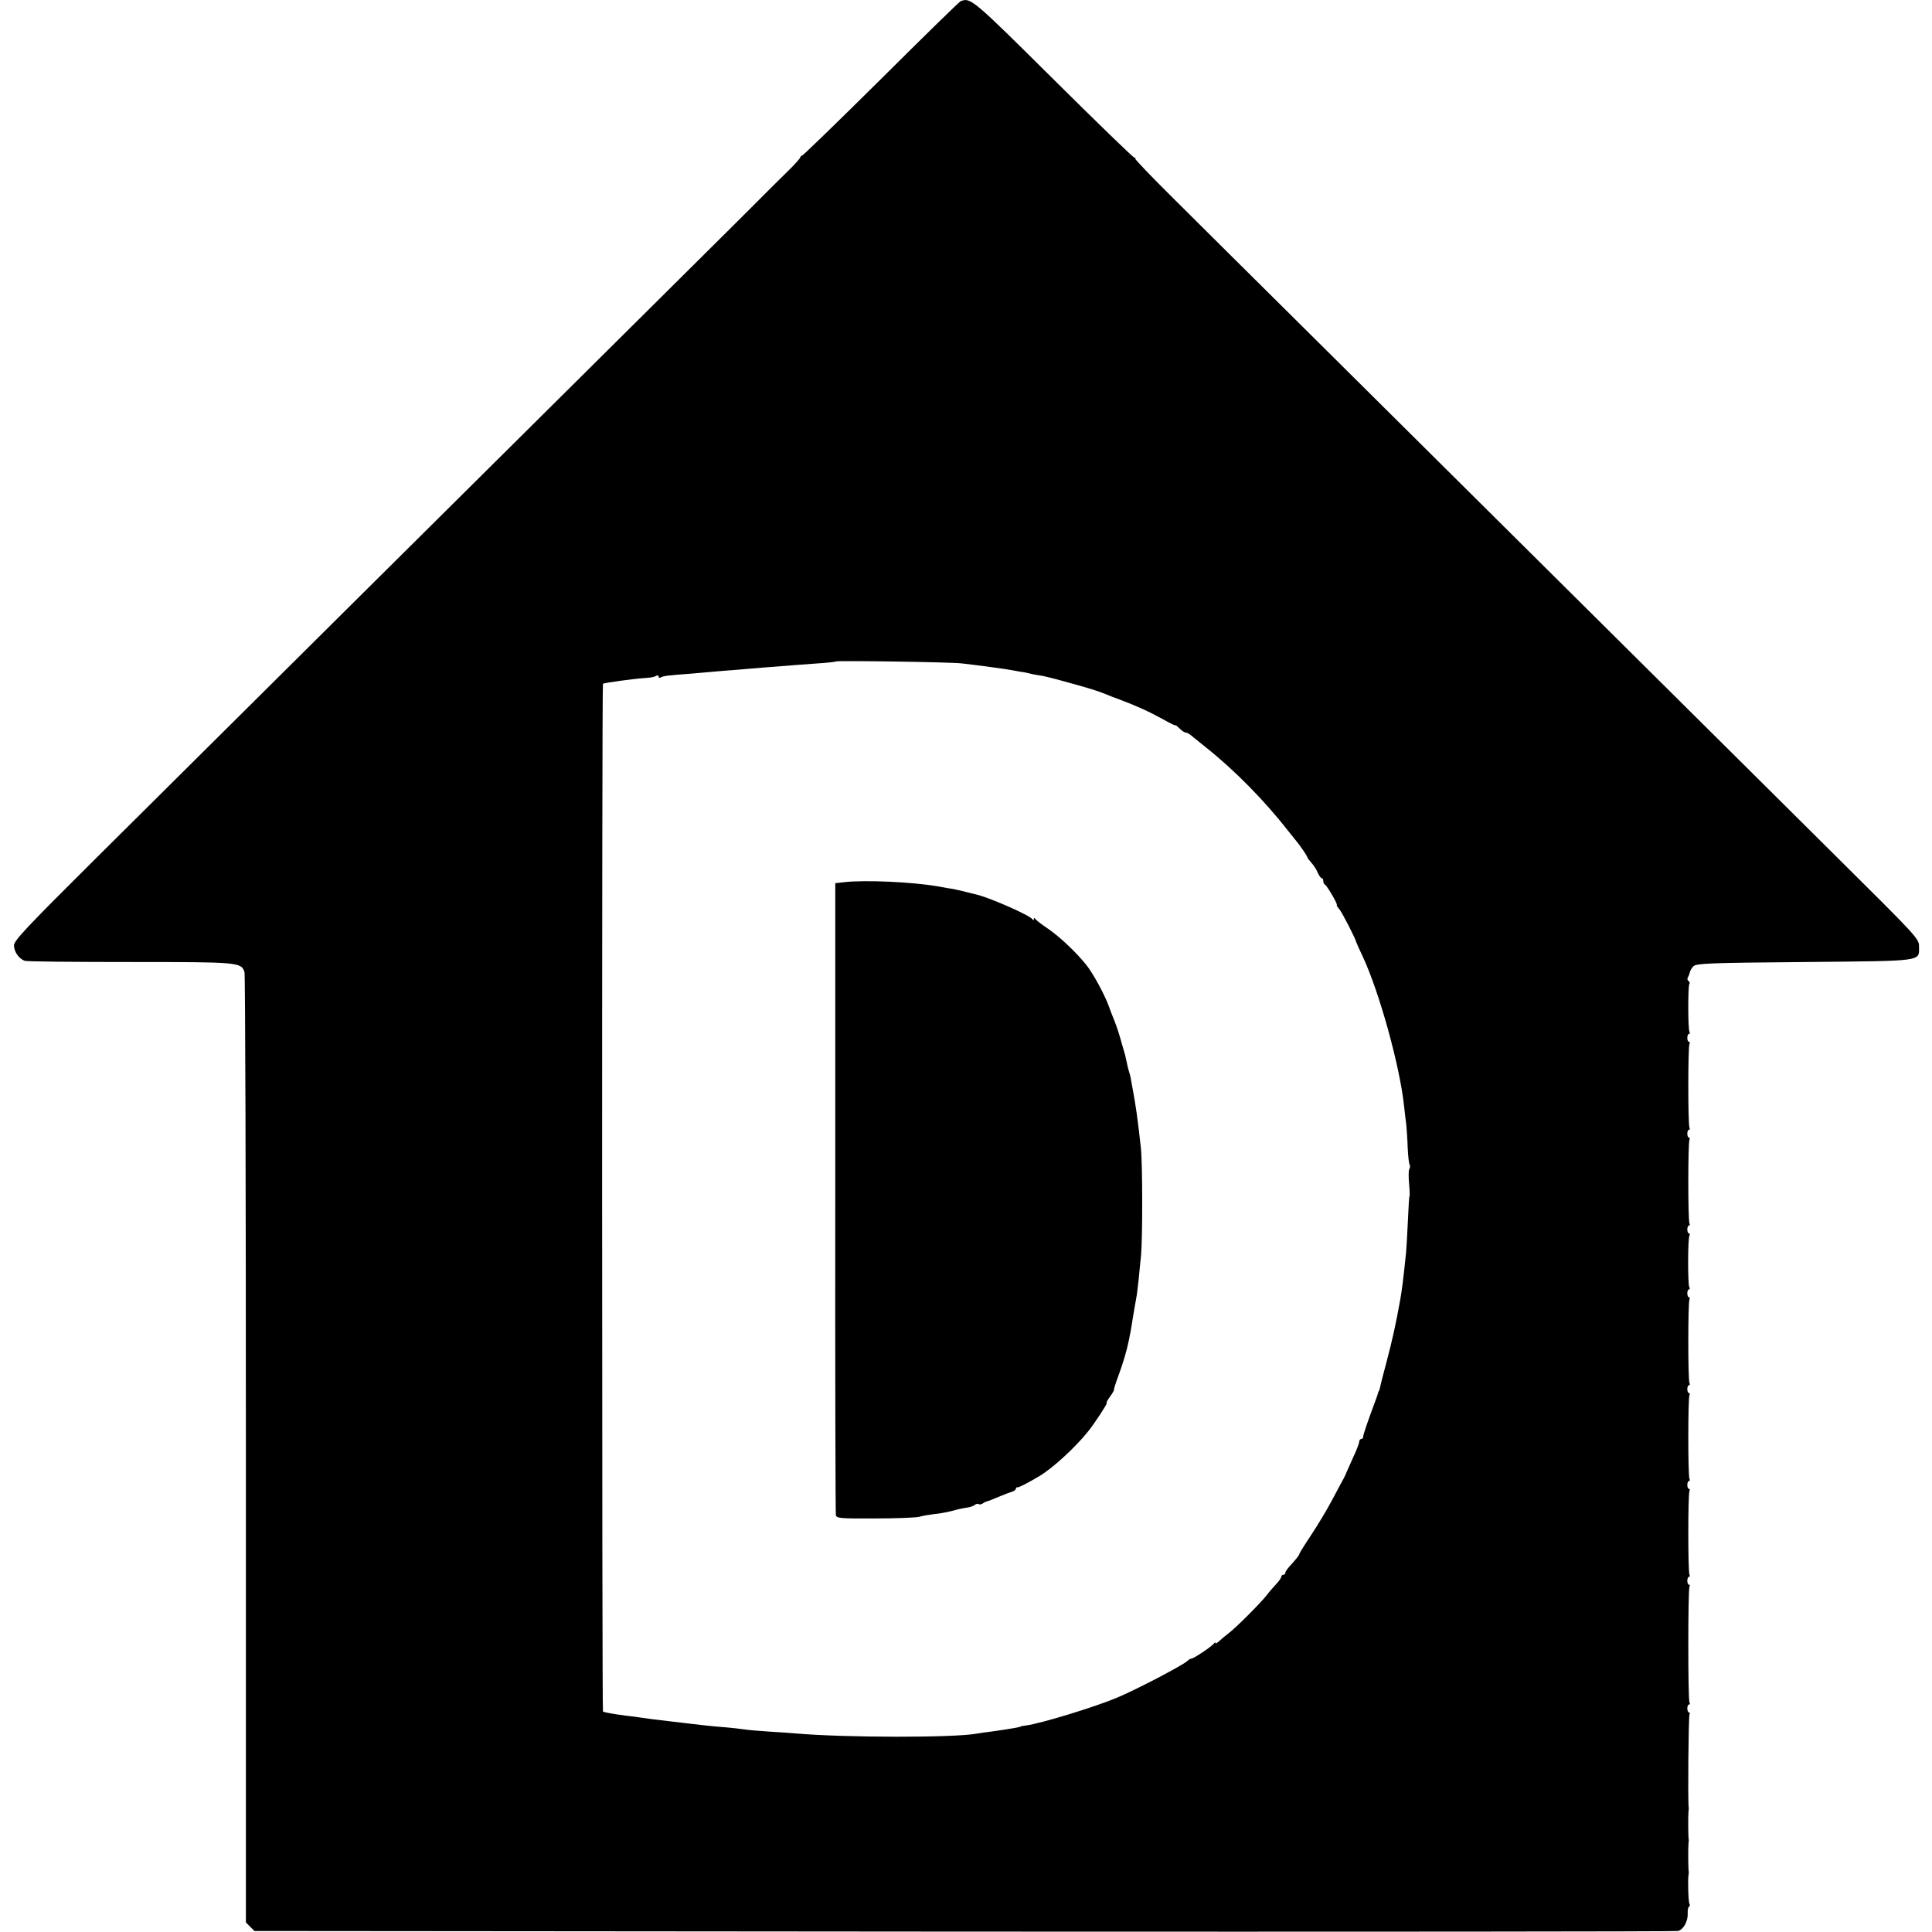
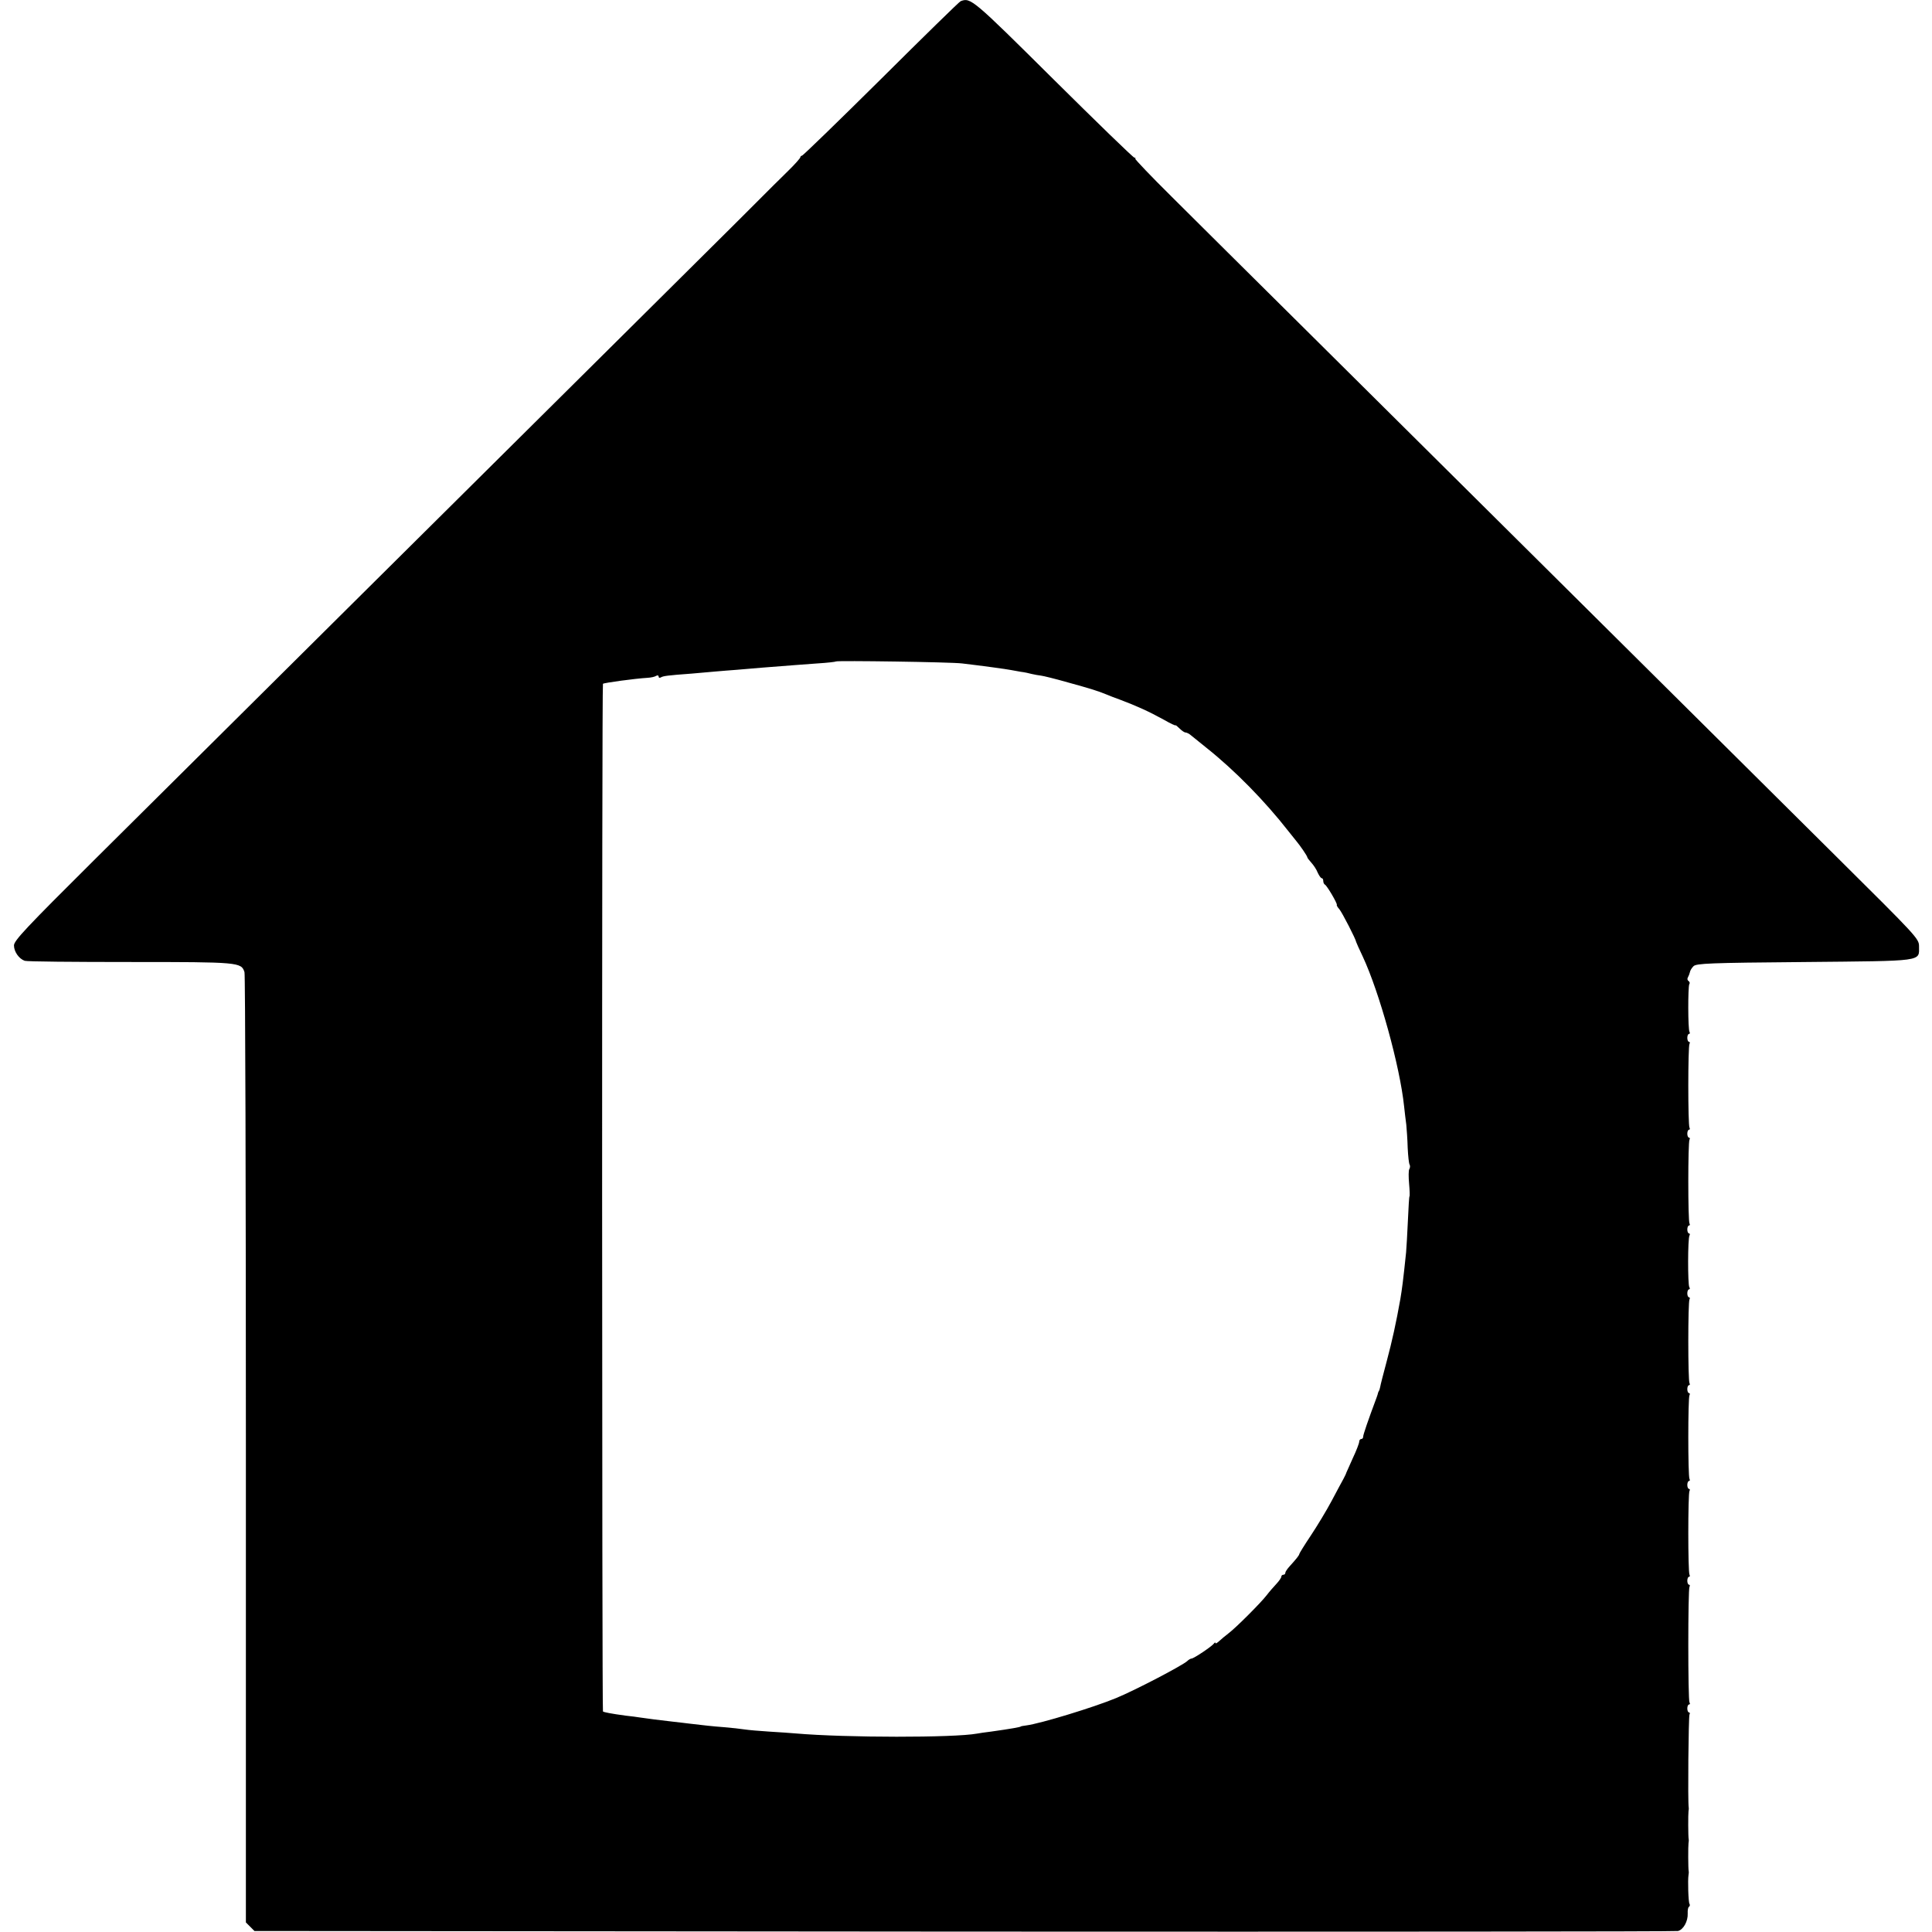
<svg xmlns="http://www.w3.org/2000/svg" version="1.0" width="968pt" height="968pt" viewBox="0 0 968 968" preserveAspectRatio="xMidYMid meet">
  <g transform="translate(0,968) scale(0.1,-0.1)" fill="#000000" stroke="none">
    <path d="M4813 9674 c-7 -3 -186 -178 -399 -390 -213 -211 -391 -384 -396 -384 -4 0 -8 -4 -8 -8 0 -4 -27 -35 -60 -67 -34 -33 -66 -66 -73 -72 -30 -31 -251 -251 -749 -745 -593 -588 -2036 -2021 -2659 -2640 -339 -337 -399 -401 -399 -425 0 -31 25 -67 54 -77 11 -4 248 -6 528 -6 547 0 557 -1 573 -51 4 -11 7 -1087 7 -2391 l0 -2370 22 -22 21 -21 3555 -3 c1955 -1 3565 0 3577 3 27 6 51 49 49 88 -1 16 2 31 6 33 5 3 6 10 3 15 -6 8 -9 121 -5 144 1 6 2 14 1 19 -3 13 -3 129 -1 141 1 6 2 14 1 19 -3 13 -3 129 -1 141 1 6 2 14 1 19 -5 27 -1 457 4 466 3 5 2 10 -2 10 -5 0 -9 9 -9 20 0 11 4 20 9 20 4 0 6 4 2 10 -8 12 -8 567 0 580 3 5 2 10 -2 10 -5 0 -9 9 -9 20 0 11 4 20 9 20 4 0 5 4 2 10 -8 13 -8 407 0 420 3 5 2 10 -2 10 -5 0 -9 9 -9 20 0 11 4 20 9 20 4 0 5 4 2 10 -8 13 -8 407 0 420 3 5 2 10 -2 10 -5 0 -9 9 -9 20 0 11 4 20 9 20 4 0 5 4 2 10 -8 13 -8 407 0 420 3 5 2 10 -2 10 -5 0 -9 9 -9 20 0 11 4 20 9 20 4 0 5 5 1 11 -8 14 -8 245 1 259 3 5 2 10 -2 10 -5 0 -9 9 -9 20 0 11 4 20 9 20 4 0 5 4 2 10 -8 13 -8 407 0 420 3 5 2 10 -2 10 -5 0 -9 9 -9 20 0 11 4 20 9 20 4 0 5 4 2 10 -8 13 -8 407 0 420 3 5 2 10 -2 10 -5 0 -9 9 -9 20 0 11 4 20 9 20 4 0 5 5 2 10 -8 13 -8 226 -1 239 4 5 2 12 -4 16 -6 4 -7 12 -3 18 4 7 8 18 10 26 1 8 9 21 18 30 14 14 78 17 555 21 606 6 575 1 575 79 0 38 -11 49 -412 447 -227 225 -799 794 -1273 1264 -473 470 -1089 1081 -1368 1358 -279 277 -591 586 -693 688 -102 101 -183 186 -181 189 3 3 1 5 -4 5 -6 0 -188 177 -406 393 -404 401 -415 411 -465 391z m7 -3318 c102 -12 226 -29 245 -33 11 -2 34 -6 50 -9 17 -2 41 -7 55 -11 14 -3 34 -7 45 -8 11 -1 72 -16 135 -34 109 -30 149 -42 195 -61 11 -5 40 -16 65 -25 85 -32 147 -60 223 -102 31 -18 57 -30 57 -27 0 2 9 -5 20 -16 11 -11 24 -20 30 -20 5 0 18 -6 27 -14 10 -8 45 -36 78 -63 142 -113 292 -266 410 -417 17 -21 35 -44 40 -50 18 -21 55 -75 55 -81 0 -3 9 -15 20 -27 11 -12 26 -34 32 -50 7 -15 16 -28 20 -28 5 0 8 -6 8 -14 0 -8 4 -16 8 -18 10 -4 64 -96 60 -102 -2 -2 4 -12 13 -22 14 -17 83 -151 84 -164 1 -3 15 -36 33 -73 83 -178 186 -549 207 -750 3 -29 8 -70 11 -92 2 -22 6 -74 7 -116 2 -41 6 -80 10 -85 3 -6 2 -15 -2 -22 -4 -6 -4 -39 -1 -72 3 -34 4 -62 2 -64 -2 -2 -5 -57 -8 -123 -3 -65 -7 -136 -9 -158 -15 -144 -20 -181 -29 -235 -21 -118 -41 -209 -68 -310 -17 -63 -32 -122 -33 -130 -2 -8 -4 -16 -5 -17 -2 -2 -3 -6 -5 -10 -1 -5 -4 -15 -7 -23 -44 -118 -68 -188 -68 -198 0 -7 -4 -12 -10 -12 -5 0 -10 -6 -10 -14 0 -7 -14 -44 -32 -82 -17 -38 -32 -71 -33 -74 0 -3 -7 -16 -14 -30 -8 -14 -34 -63 -59 -110 -25 -47 -72 -125 -104 -173 -32 -48 -58 -90 -58 -93 0 -6 -16 -26 -47 -60 -13 -14 -23 -29 -23 -34 0 -6 -4 -10 -10 -10 -5 0 -10 -4 -10 -9 0 -6 -11 -22 -25 -37 -14 -15 -36 -40 -48 -56 -30 -39 -155 -164 -191 -191 -16 -12 -37 -30 -47 -39 -11 -10 -19 -15 -19 -10 0 4 -4 3 -8 -3 -10 -14 -101 -75 -112 -75 -5 0 -15 -6 -22 -13 -26 -23 -261 -146 -356 -185 -111 -46 -379 -128 -450 -137 -15 -2 -27 -4 -27 -5 0 -3 -50 -12 -150 -26 -27 -3 -59 -8 -70 -10 -115 -21 -656 -21 -910 1 -22 2 -80 6 -130 9 -49 3 -106 8 -125 11 -19 3 -64 8 -100 11 -65 5 -99 9 -175 18 -22 3 -60 7 -85 10 -56 6 -139 17 -165 21 -11 2 -42 6 -70 9 -74 10 -109 17 -114 21 -5 6 -6 5144 0 5149 6 5 158 26 224 30 17 1 36 5 43 10 7 4 12 2 12 -4 0 -6 5 -8 11 -4 12 7 31 10 154 19 44 4 100 9 125 11 25 2 70 6 100 8 30 3 89 7 130 11 158 12 188 15 275 21 50 3 92 8 94 10 6 5 577 -3 631 -10z" />
-     <path d="M4230 5260 l-45 -5 0 -1575 c-1 -866 1 -1583 3 -1592 4 -15 24 -17 194 -16 105 0 205 4 222 8 17 5 52 11 77 14 26 2 67 10 90 16 24 7 57 14 72 16 16 2 35 8 41 14 7 5 16 7 19 4 3 -3 12 -2 19 2 7 5 15 9 18 10 7 1 40 14 75 29 17 7 40 16 53 20 12 3 22 11 22 16 0 5 3 8 8 7 6 -2 56 24 111 57 65 39 175 139 242 222 31 38 100 143 94 143 -4 0 4 15 17 33 13 17 21 33 20 35 -2 1 8 33 22 70 23 62 43 130 52 177 2 11 6 31 9 45 2 14 7 39 9 55 5 30 12 74 22 128 2 15 6 48 9 75 2 26 8 81 12 122 8 88 8 461 -1 540 -14 129 -25 212 -42 300 -3 14 -6 34 -8 45 -2 11 -6 27 -9 35 -3 8 -8 29 -11 45 -4 17 -8 35 -9 40 -2 6 -9 30 -16 55 -12 45 -26 88 -41 125 -5 11 -16 40 -25 65 -21 58 -80 166 -112 205 -50 63 -135 143 -191 181 -31 21 -60 43 -64 49 -5 7 -8 7 -8 0 0 -7 -3 -7 -8 0 -13 19 -206 104 -272 121 -8 2 -35 9 -60 15 -25 6 -54 13 -65 15 -11 1 -45 7 -76 13 -128 22 -364 33 -469 21z" />
  </g>
</svg>